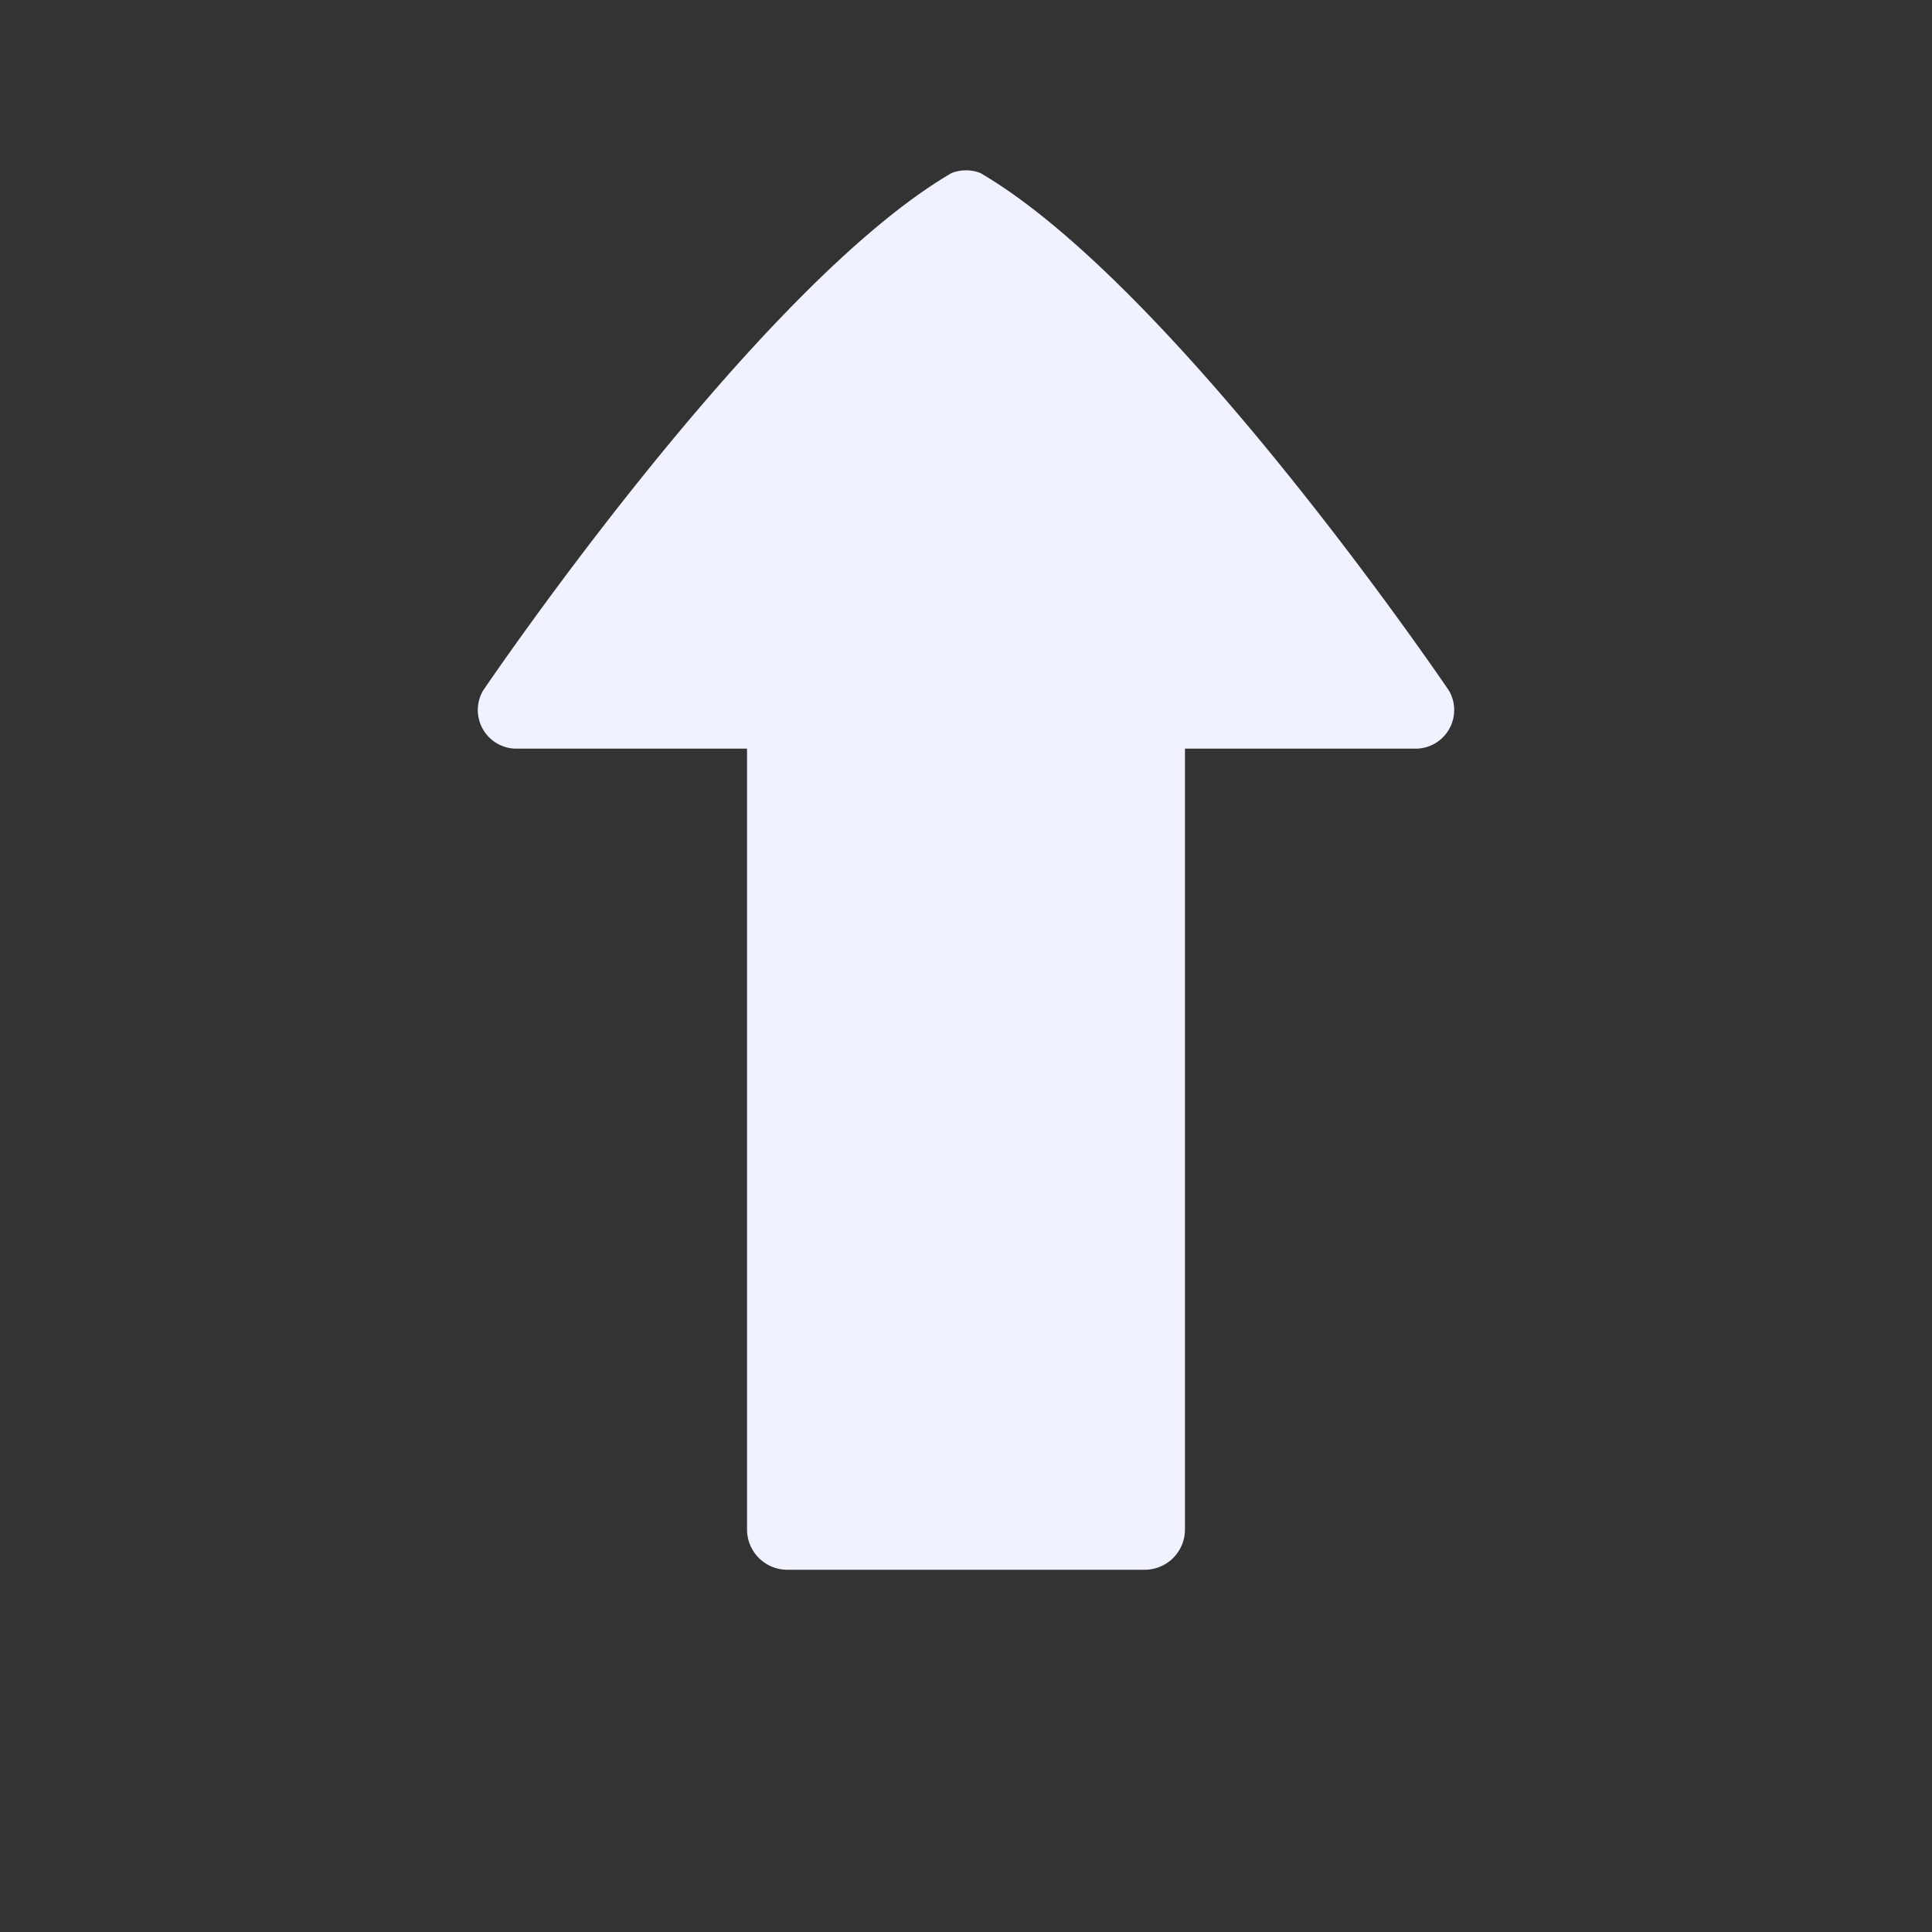
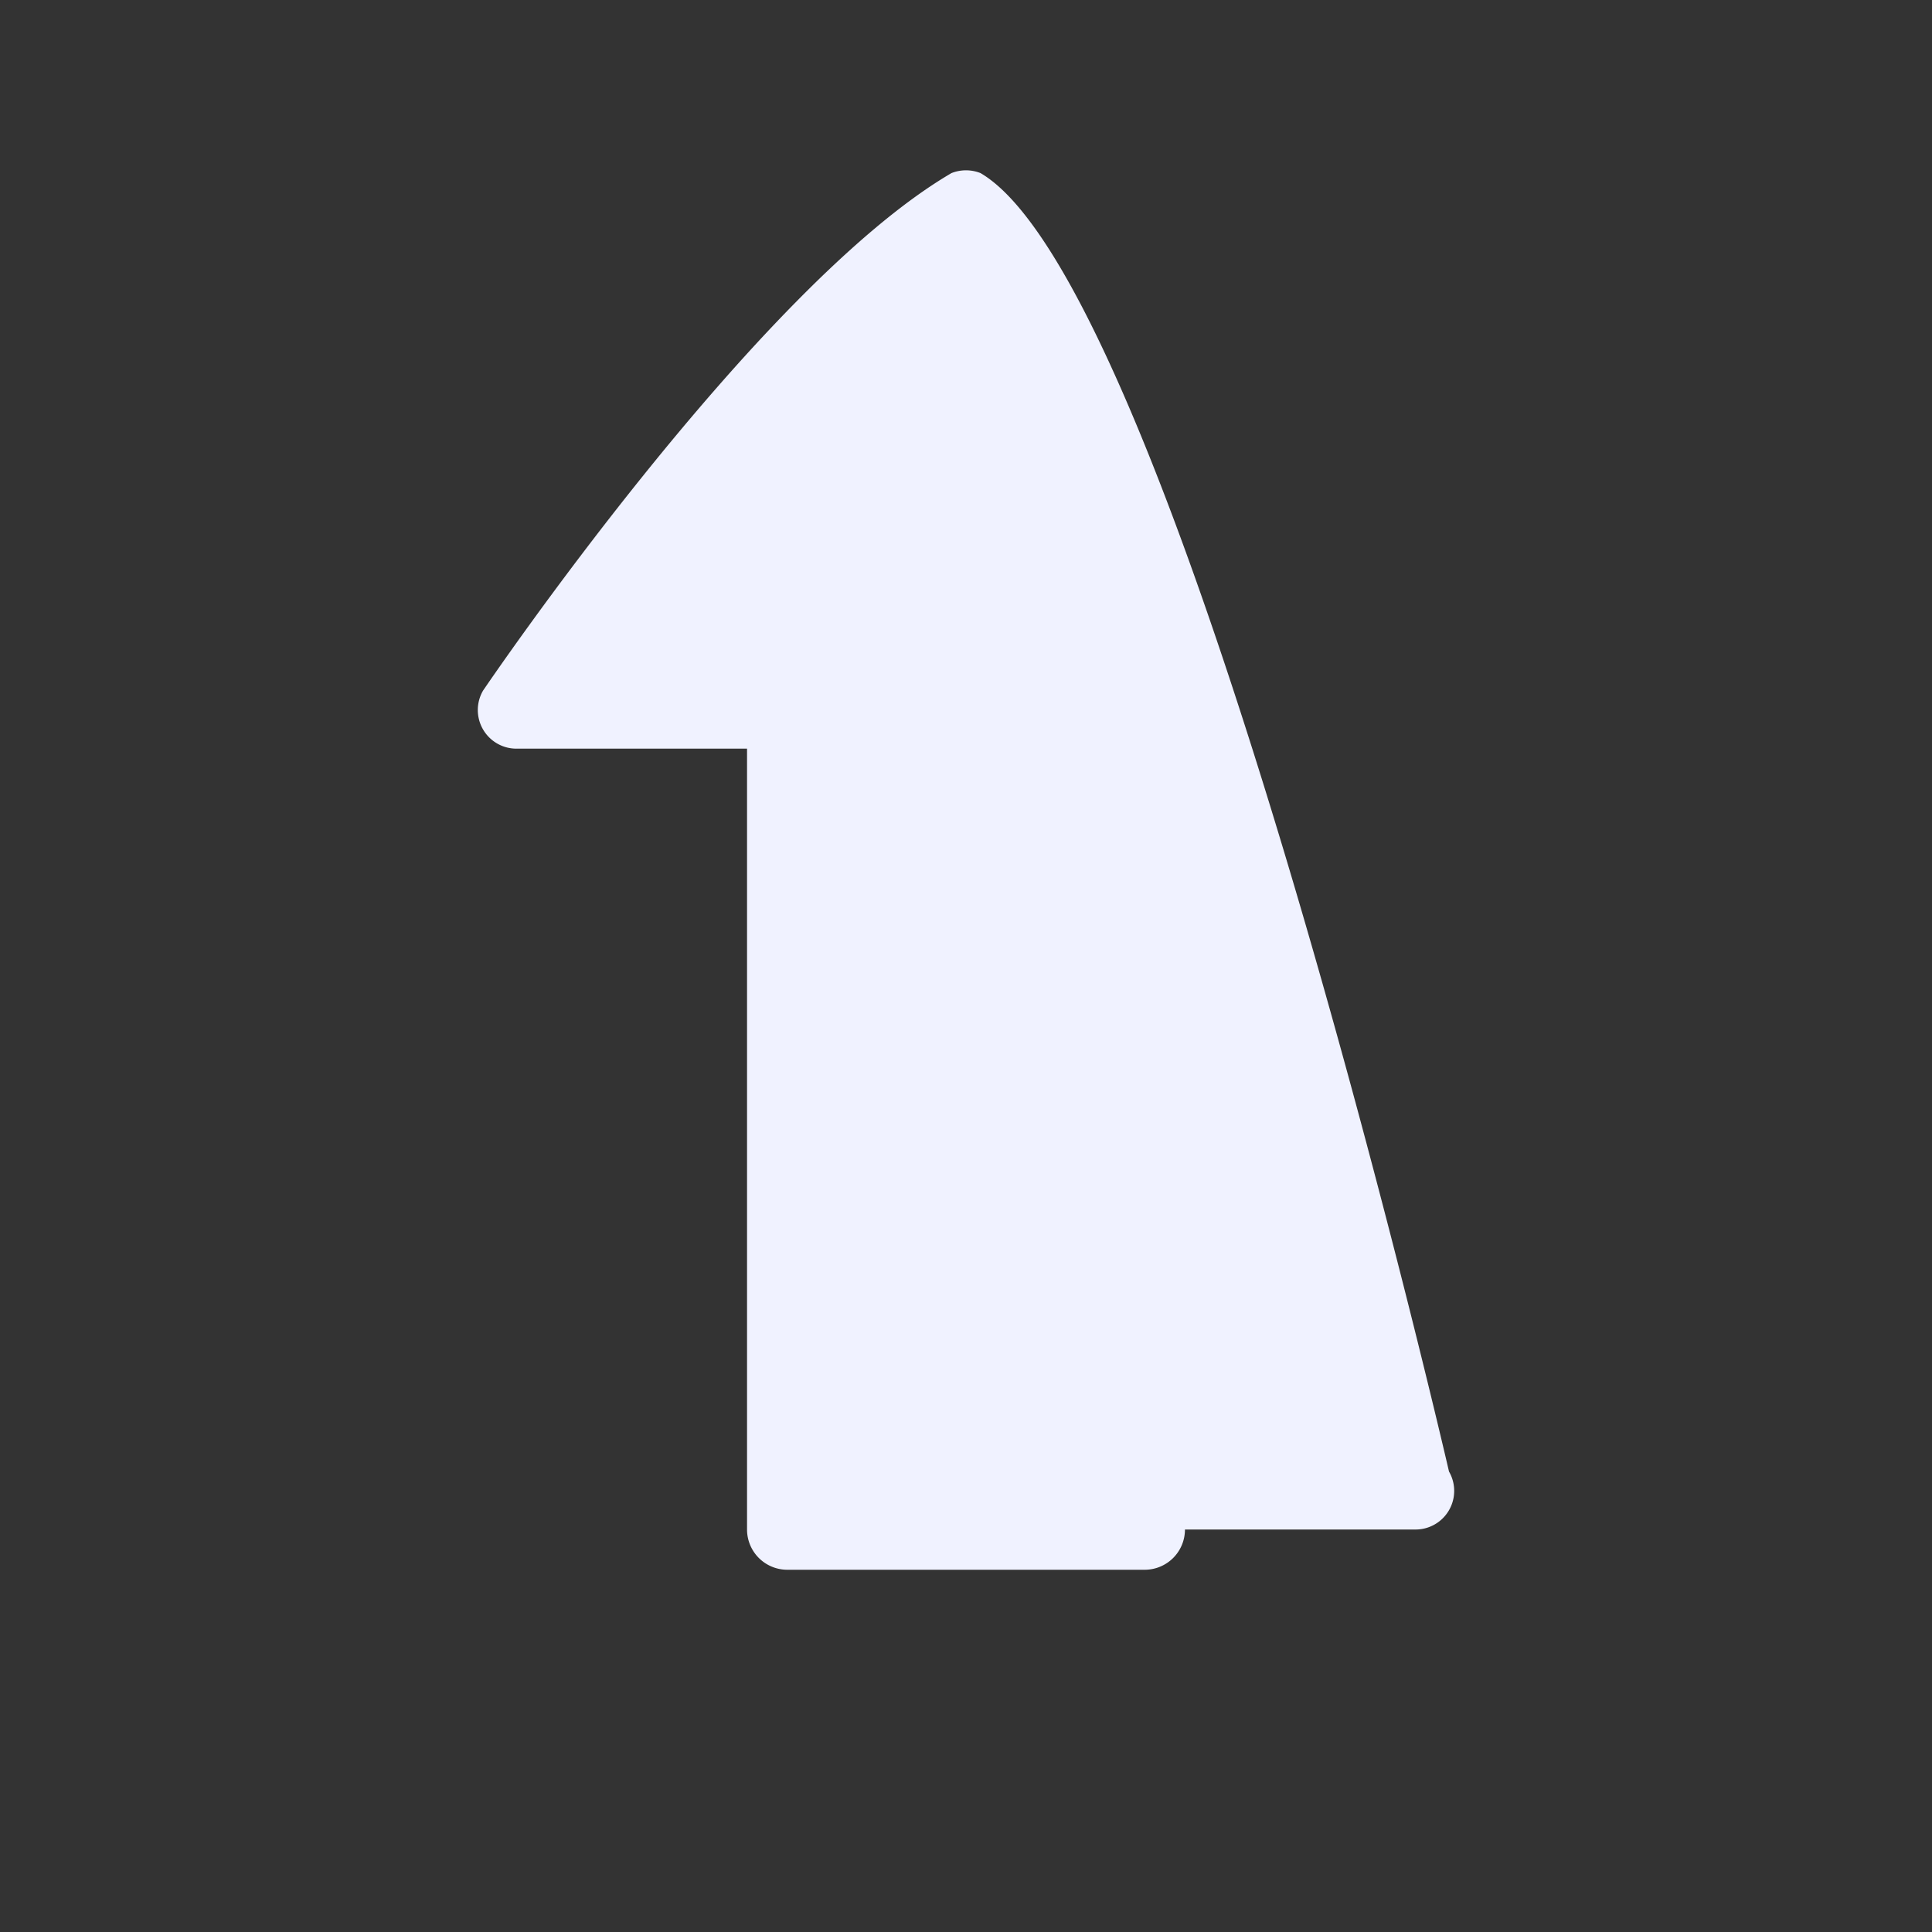
<svg xmlns="http://www.w3.org/2000/svg" viewBox="0 0 24 24" role="img" aria-labelledby="tesla-logo" fill="#F0F2FF">
  <rect x="0" y="0" width="24" height="24" fill="#333333" stroke="none" />
  <title id="tesla-logo">Tesla Logo</title>
-   <path d="M12.18,2.15a.49.49,0,0,0-.36,0c-2.43,1.42-5.82,6.43-5.82,6.43a.48.48,0,0,0,.43.72H9.28V19a.5.5,0,0,0,.5.5h4.44a.5.5,0,0,0,.5-.5V9.3h2.85a.48.48,0,0,0,.43-.72S14.61,3.57,12.18,2.15Z" />
+   <path d="M12.18,2.15a.49.49,0,0,0-.36,0c-2.43,1.42-5.82,6.43-5.82,6.43a.48.48,0,0,0,.43.72H9.28V19a.5.5,0,0,0,.5.5h4.44a.5.5,0,0,0,.5-.5h2.85a.48.48,0,0,0,.43-.72S14.61,3.57,12.18,2.15Z" />
</svg>